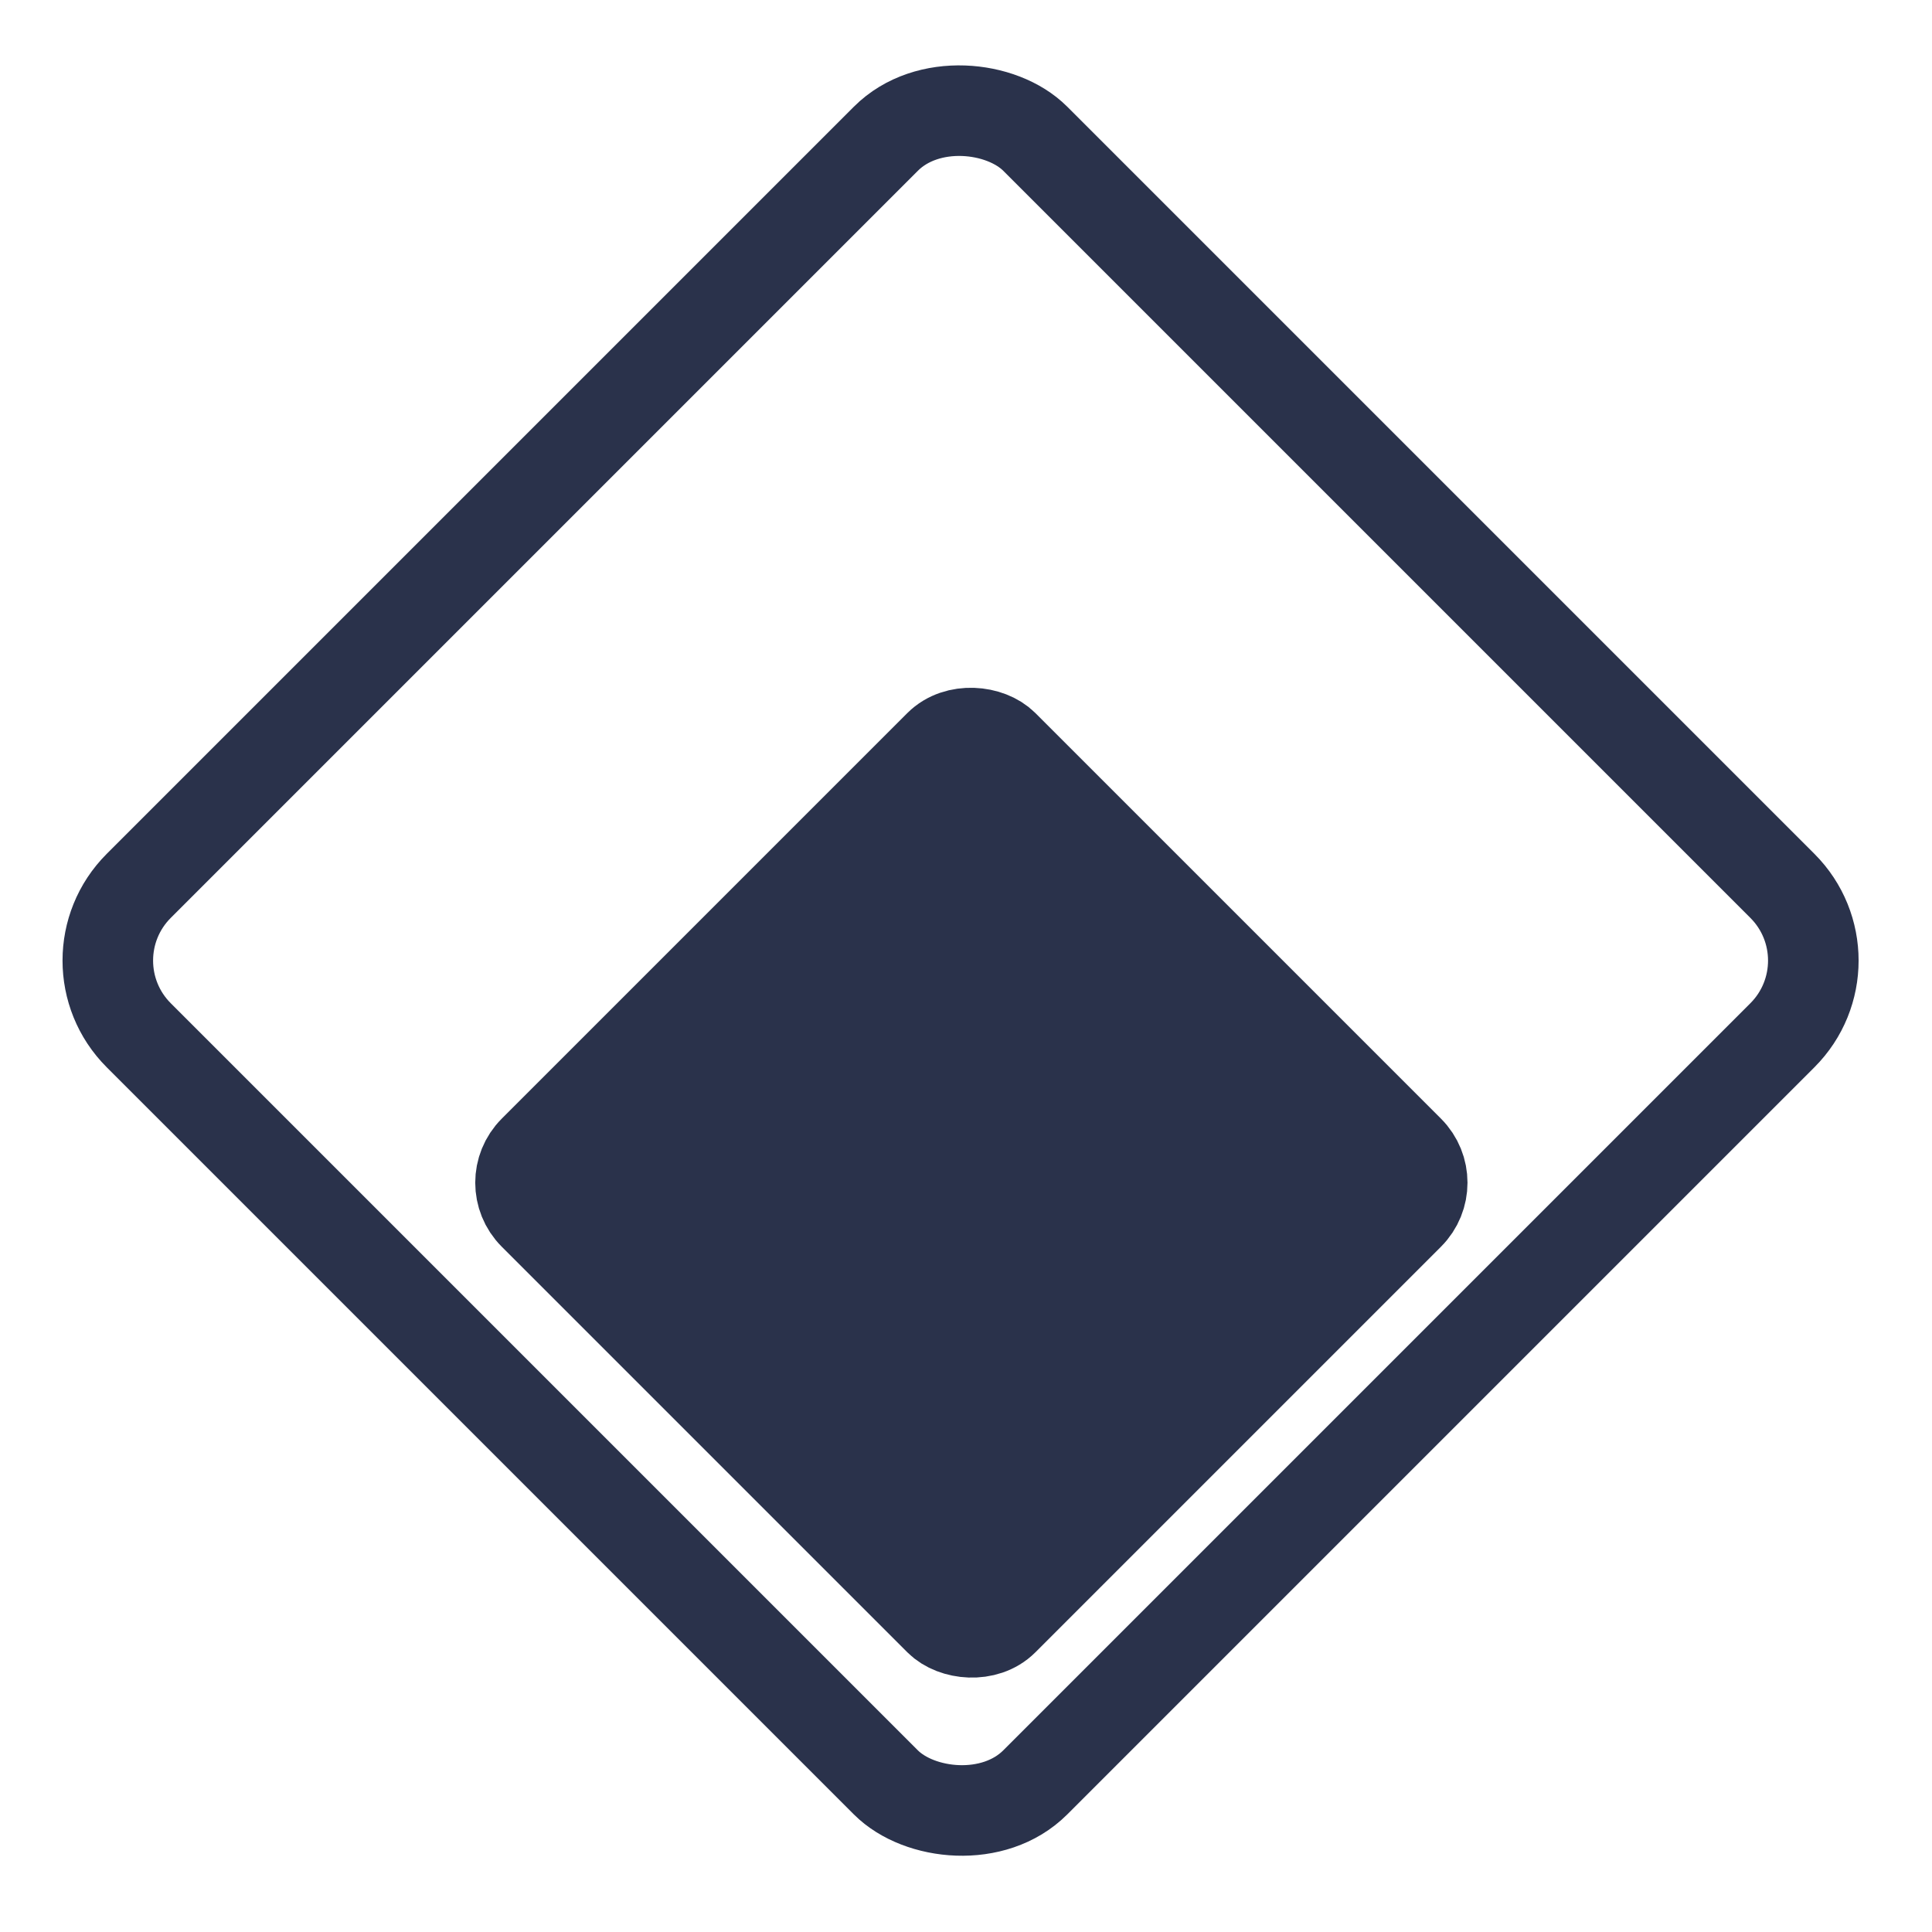
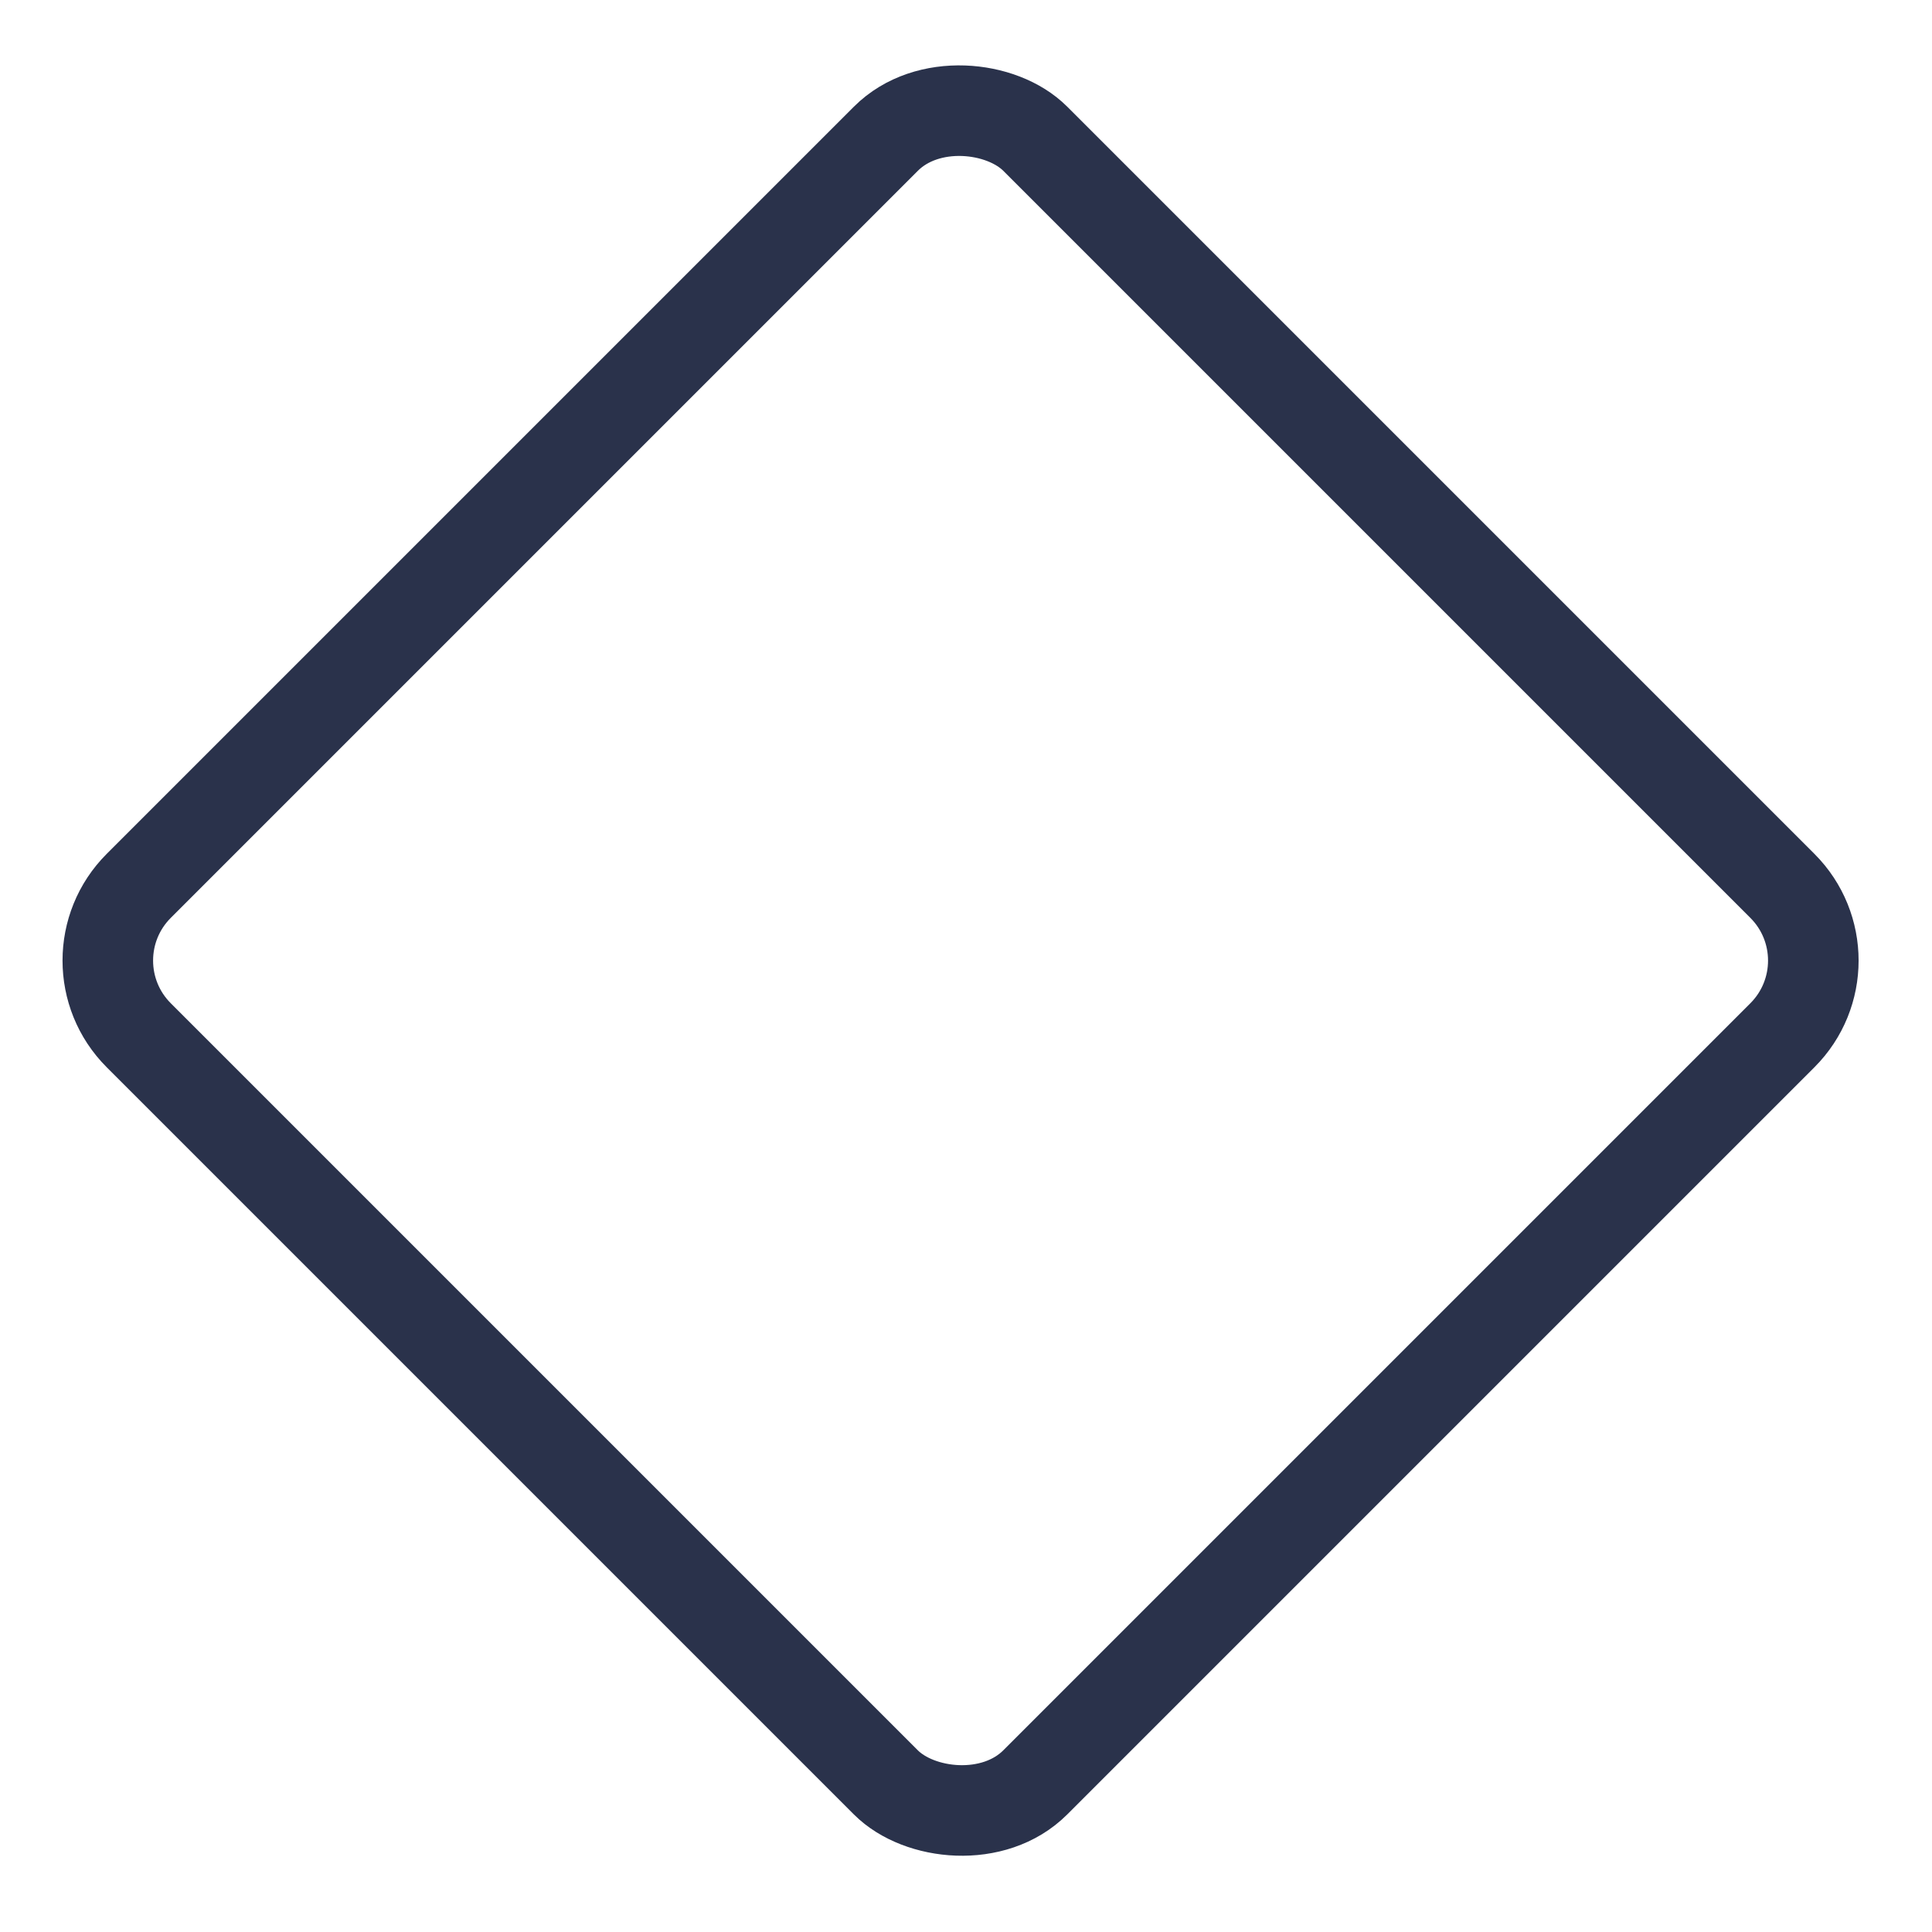
<svg xmlns="http://www.w3.org/2000/svg" width="128" height="128" viewBox="0 0 128 128" fill="none">
-   <rect x="33.243" y="78.356" width="44" height="44" rx="3" transform="rotate(-45 33.243 78.356)" fill="#2A324B" stroke="#2A324B" stroke-width="6" />
  <rect x="4.243" y="63.64" width="84" height="84" rx="7" transform="rotate(-45 4.243 63.64)" stroke="#2A324B" stroke-width="6" />
</svg>